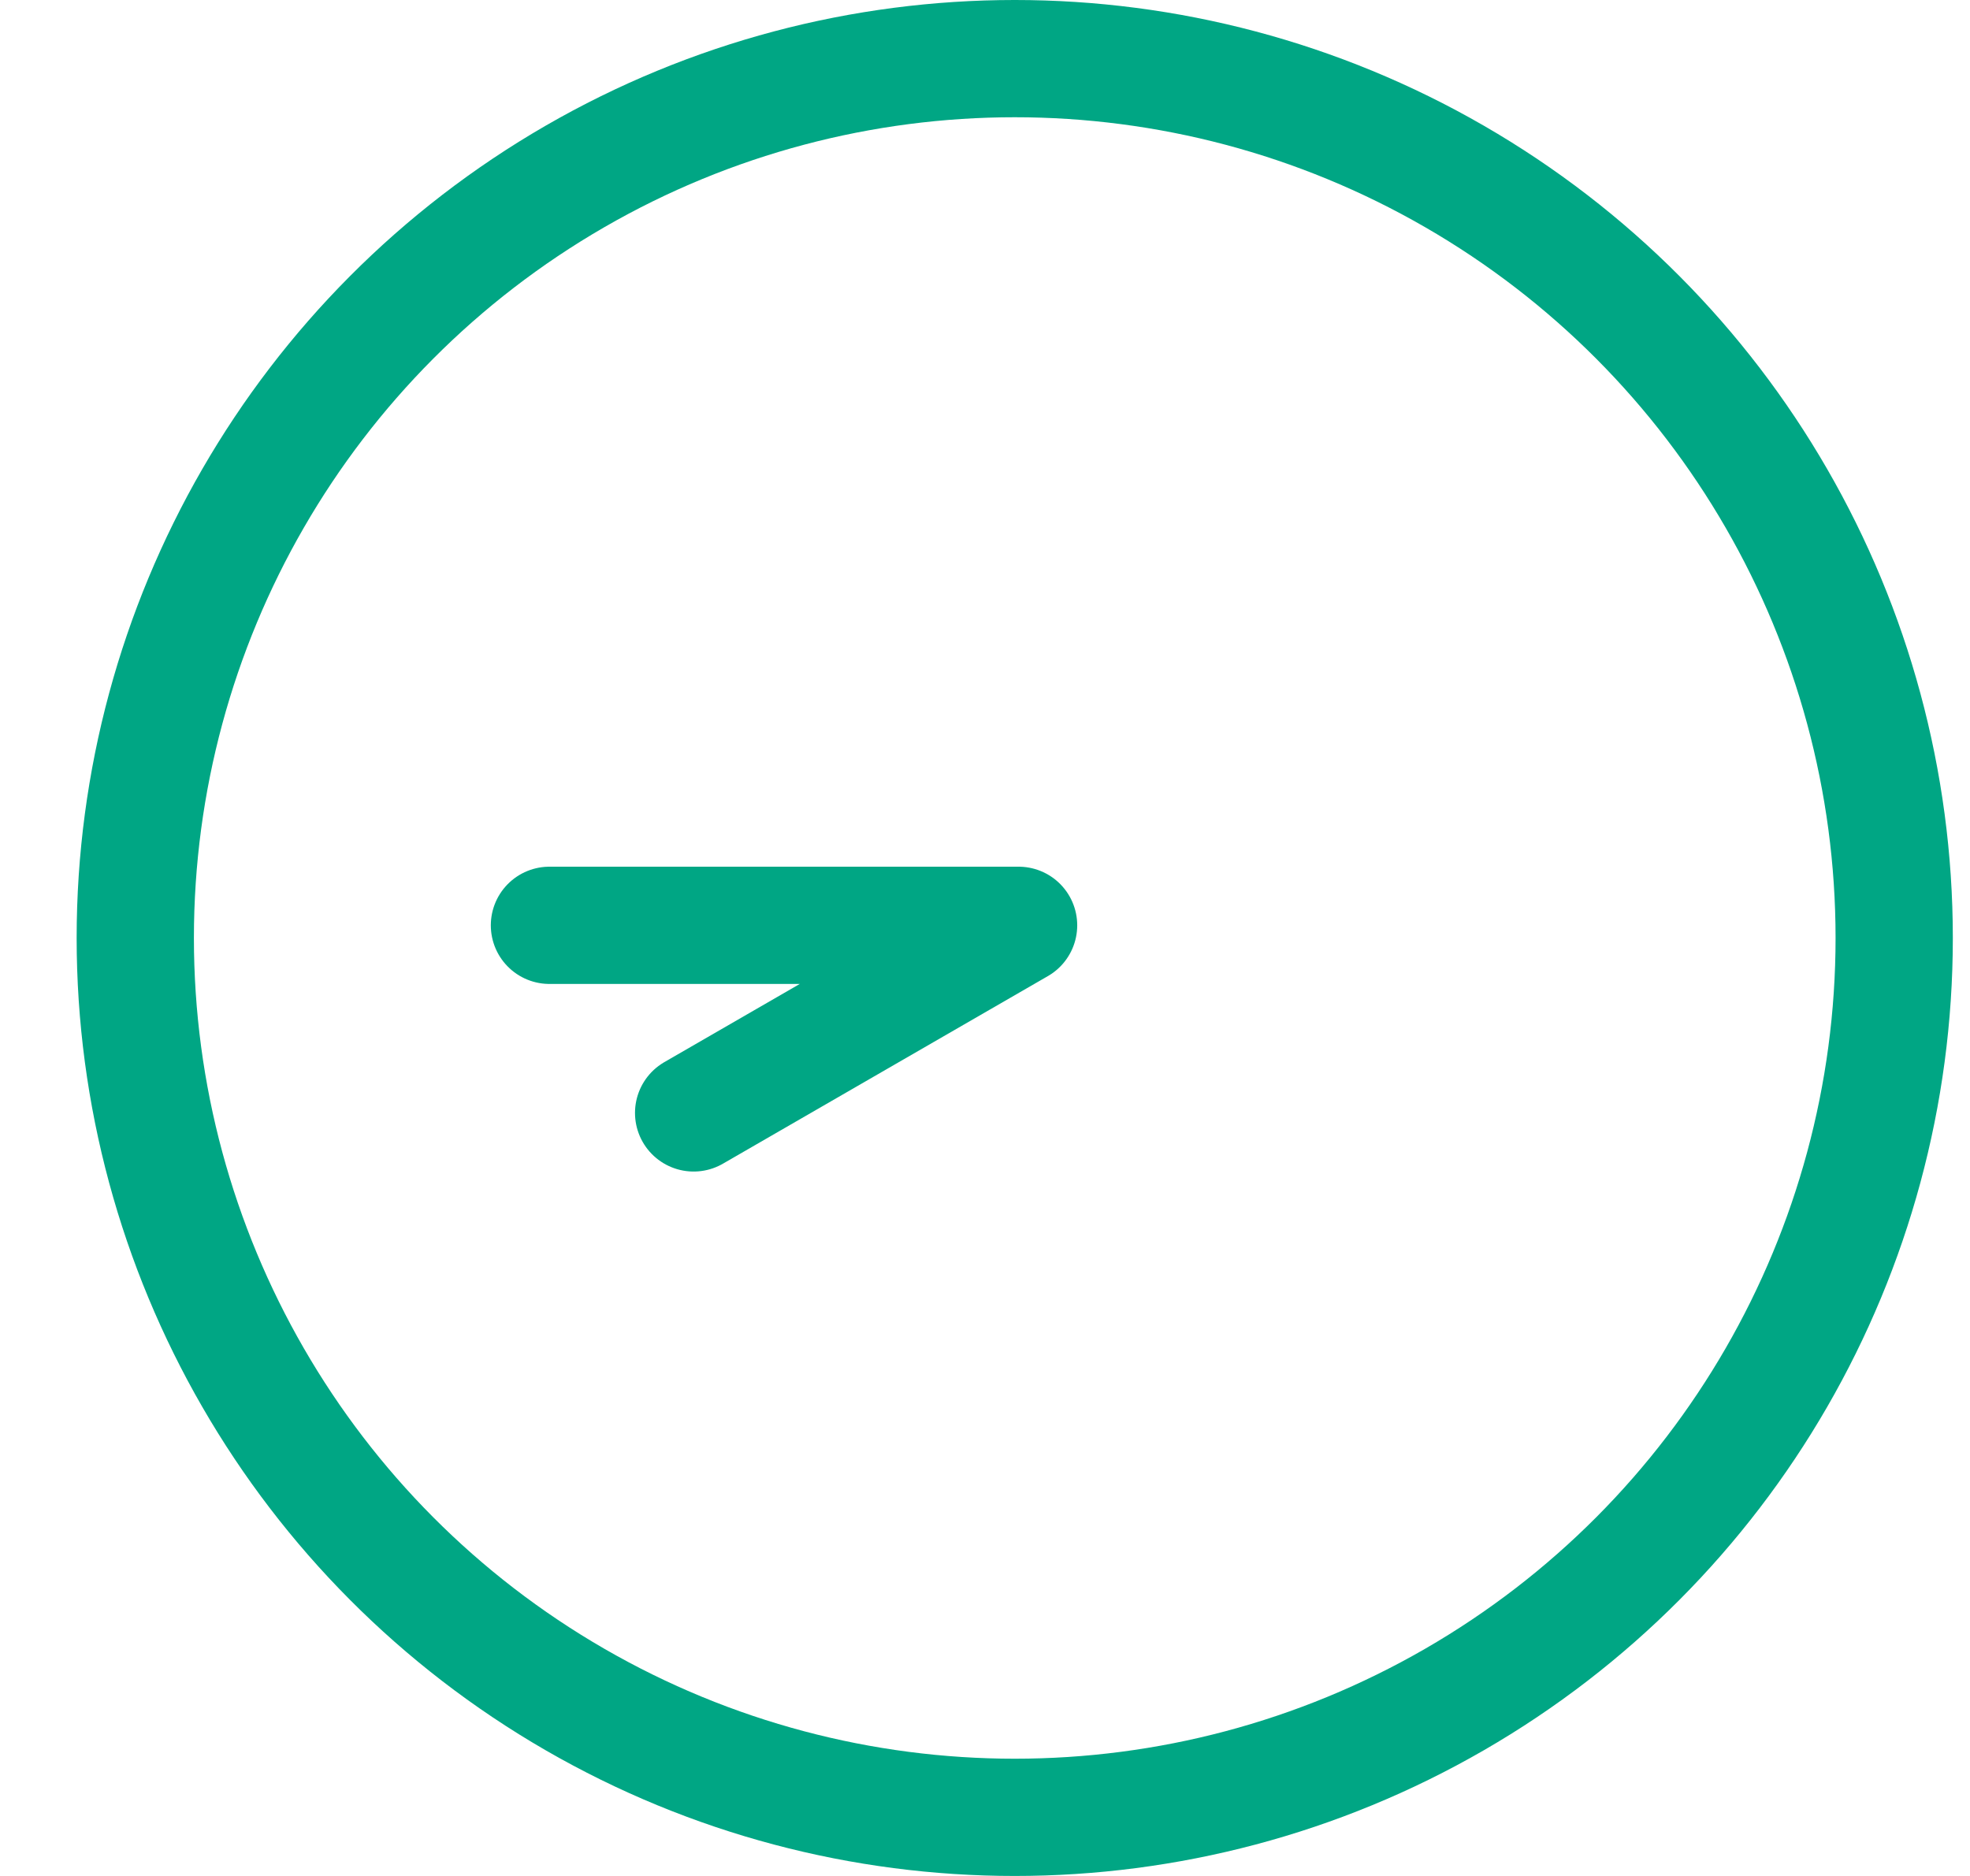
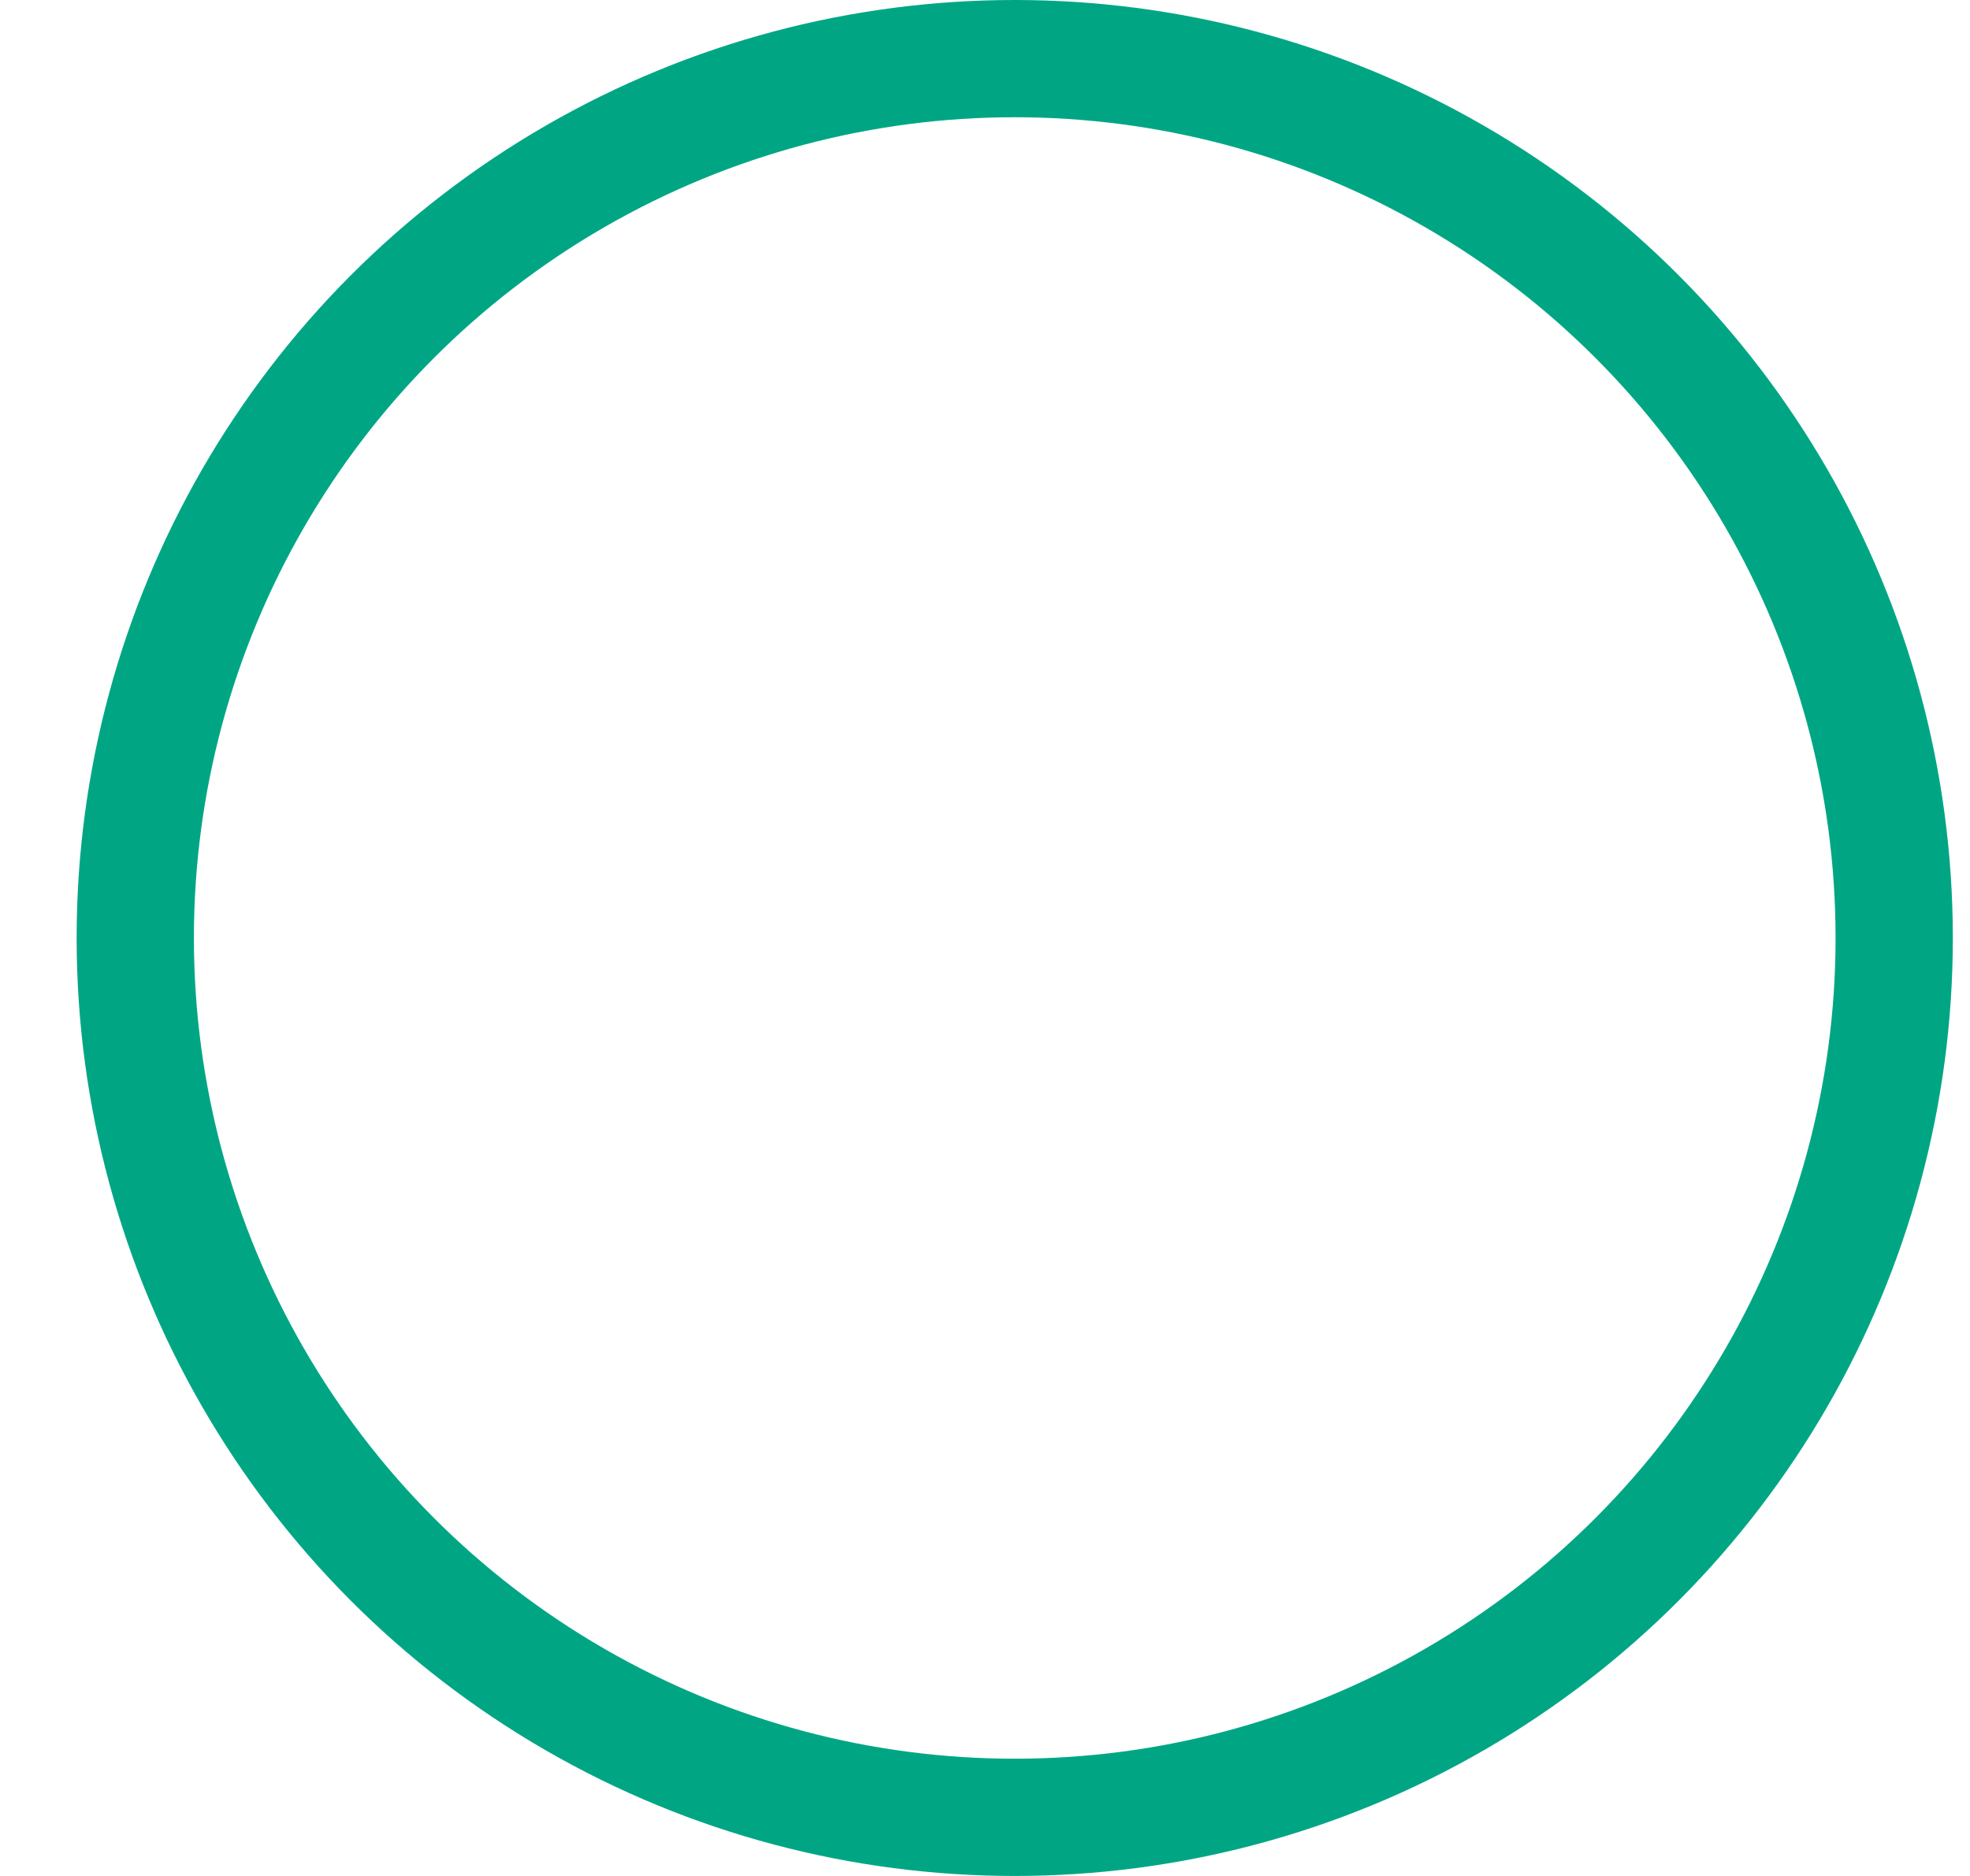
<svg xmlns="http://www.w3.org/2000/svg" width="21" height="20" fill="none">
  <circle cx="10.817" cy="10" r="9.375" stroke="#00A684" stroke-width="1.25" />
-   <path stroke="#00A684" stroke-linecap="round" stroke-width="1.25" d="M5.857 9.865h5M7.394 11.865l3.464-2" />
</svg>